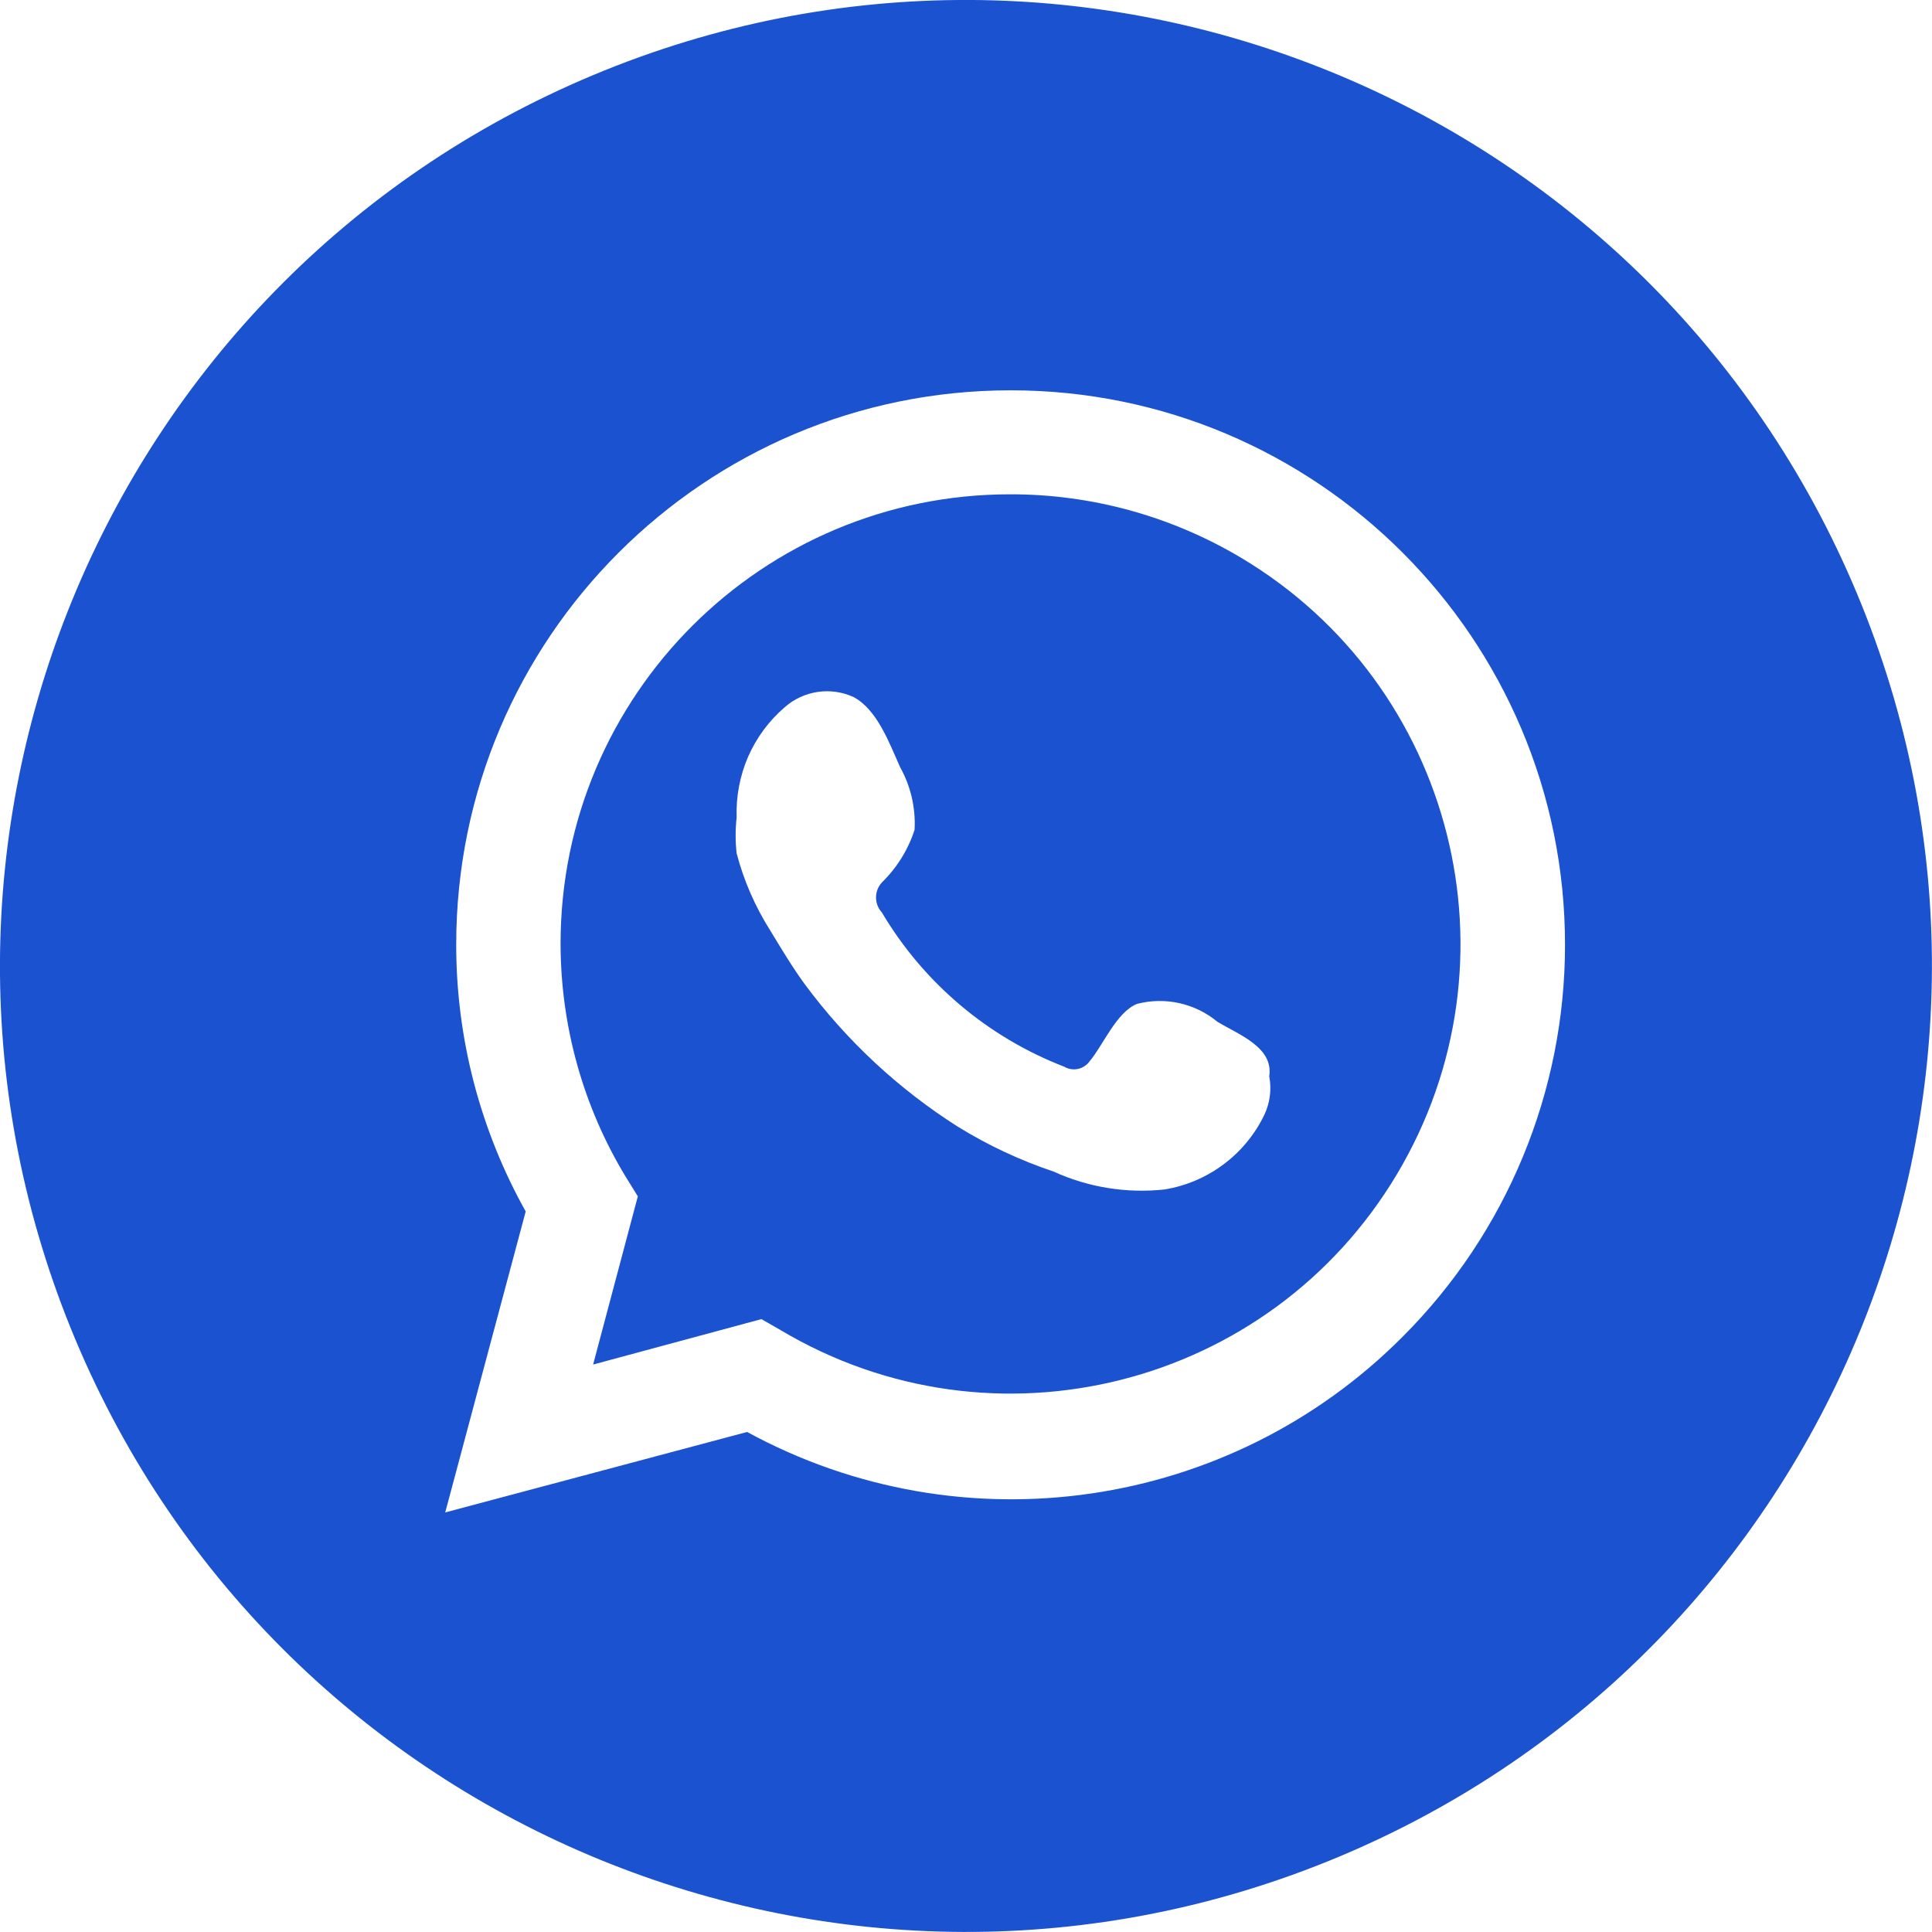
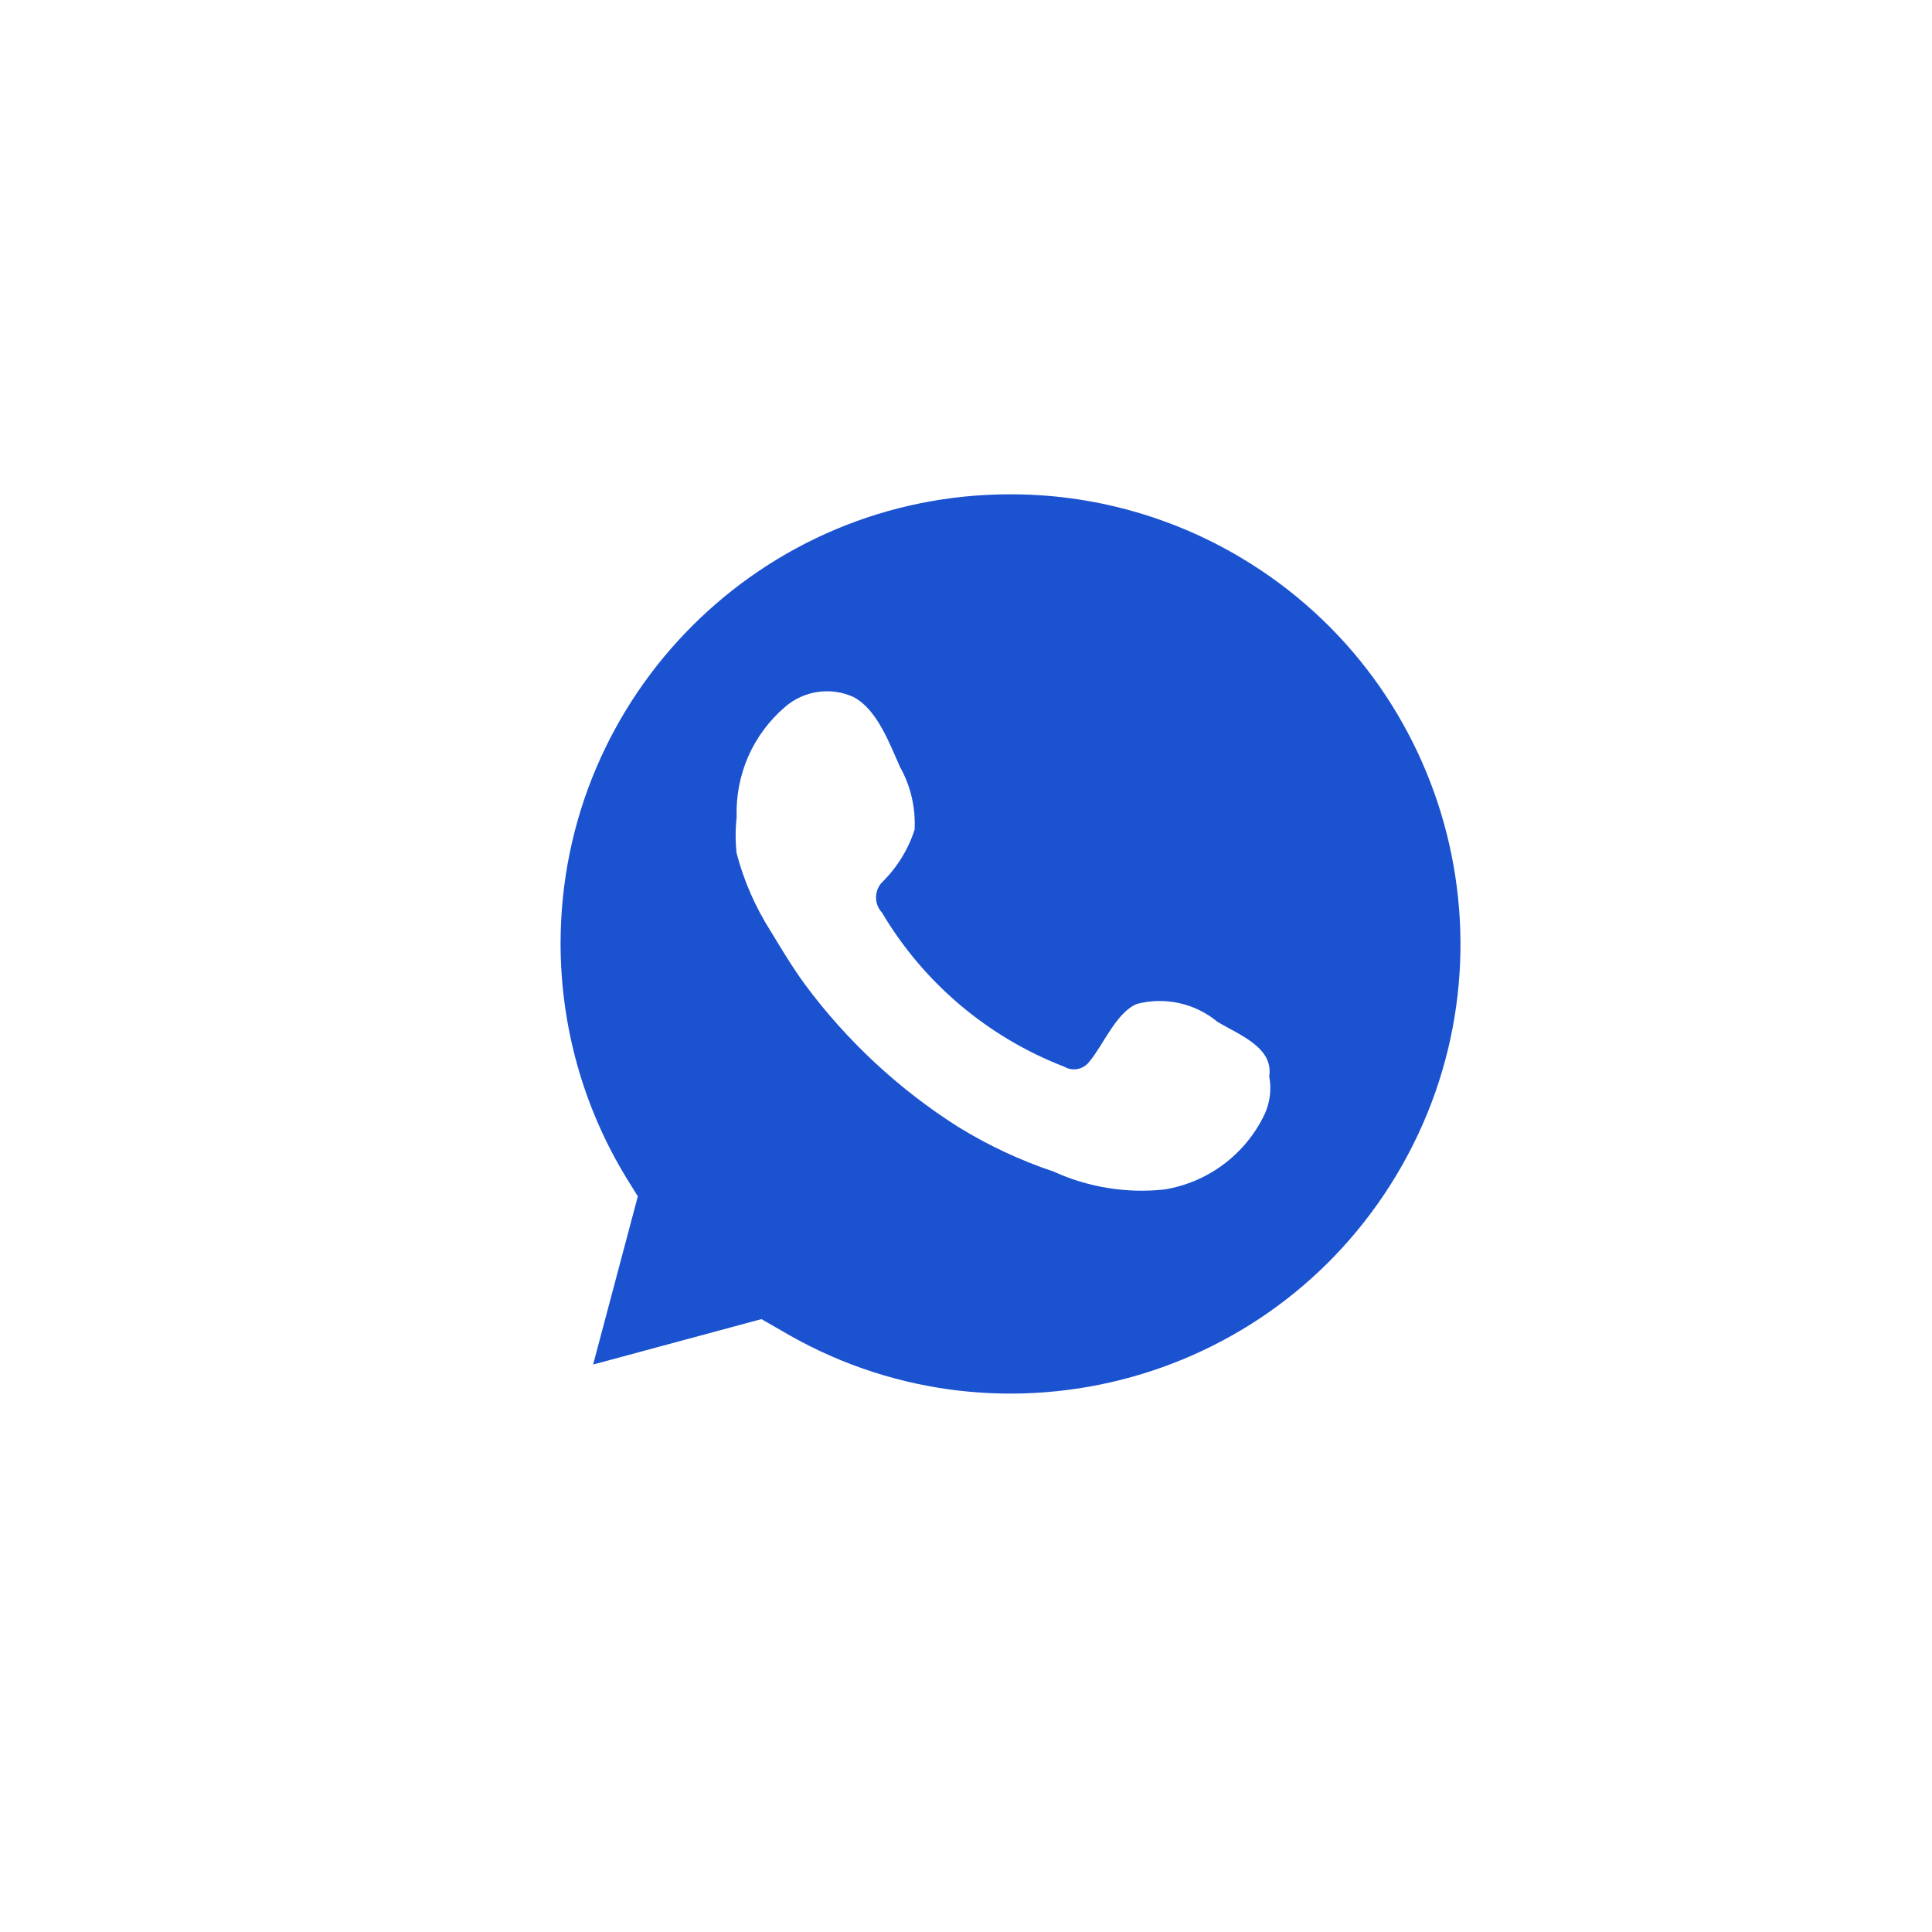
<svg xmlns="http://www.w3.org/2000/svg" id="Camada_1" data-name="Camada 1" viewBox="0 0 216.06 216.06">
  <defs>
    <style>      .cls-1 {        fill: #1b52d0;      }    </style>
  </defs>
-   <path class="cls-1" d="m207.65,66.33h0C184.62,11.3,121.35-14.63,66.33,8.4,11.3,31.44-14.63,94.71,8.4,149.73c23.03,55.02,86.3,80.95,141.32,57.92,55.02-23.03,80.96-86.3,57.93-141.32v-.02h0v.02Zm-50.77,83.14h0c-19.36,19.46-49.23,23.8-73.33,10.67l-33.76,9,9-33.66c-5.1-9.12-7.78-19.4-7.77-29.85,0-34.24,27.78-61.99,62.02-61.98,34.24,0,61.99,27.78,61.98,62.02,0,16.43-6.53,32.18-18.14,43.8Z" />
  <path class="cls-1" d="m113.01,55.28c-27.76-.03-50.29,22.44-50.32,50.2,0,9.23,2.52,18.29,7.32,26.18l1.32,2.13-5,18.81,18.82-5.08,2.13,1.22c23.85,14.23,54.71,6.43,68.94-17.42,14.23-23.85,6.43-54.71-17.42-68.94-7.8-4.65-16.71-7.11-25.79-7.1Zm28.4,69.36h0c-2.13,4.45-6.3,7.58-11.17,8.38-4.24.46-8.53-.23-12.41-2-3.74-1.25-7.32-2.93-10.68-5-6.64-4.21-12.46-9.62-17.14-15.94-1.42-1.94-2.64-4-3.86-6-1.69-2.67-2.97-5.59-3.77-8.65-.15-1.33-.15-2.67,0-4-.08-2.34.36-4.67,1.29-6.82.94-2.13,2.34-4.02,4.1-5.53,2.12-1.86,5.14-2.3,7.7-1.12,2.65,1.42,4,5.19,5.19,7.83,1.19,2.13,1.75,4.56,1.62,7-.72,2.24-1.98,4.26-3.66,5.9-.87.95-.87,2.4,0,3.35,4.67,7.88,11.85,13.95,20.39,17.25.96.57,2.2.3,2.85-.61,1.53-1.83,3-5.49,5.29-6.41,3.15-.82,6.5-.07,9,2,2.34,1.42,6.3,2.84,5.79,6.1.28,1.44.09,2.94-.53,4.27h0Z" />
</svg>